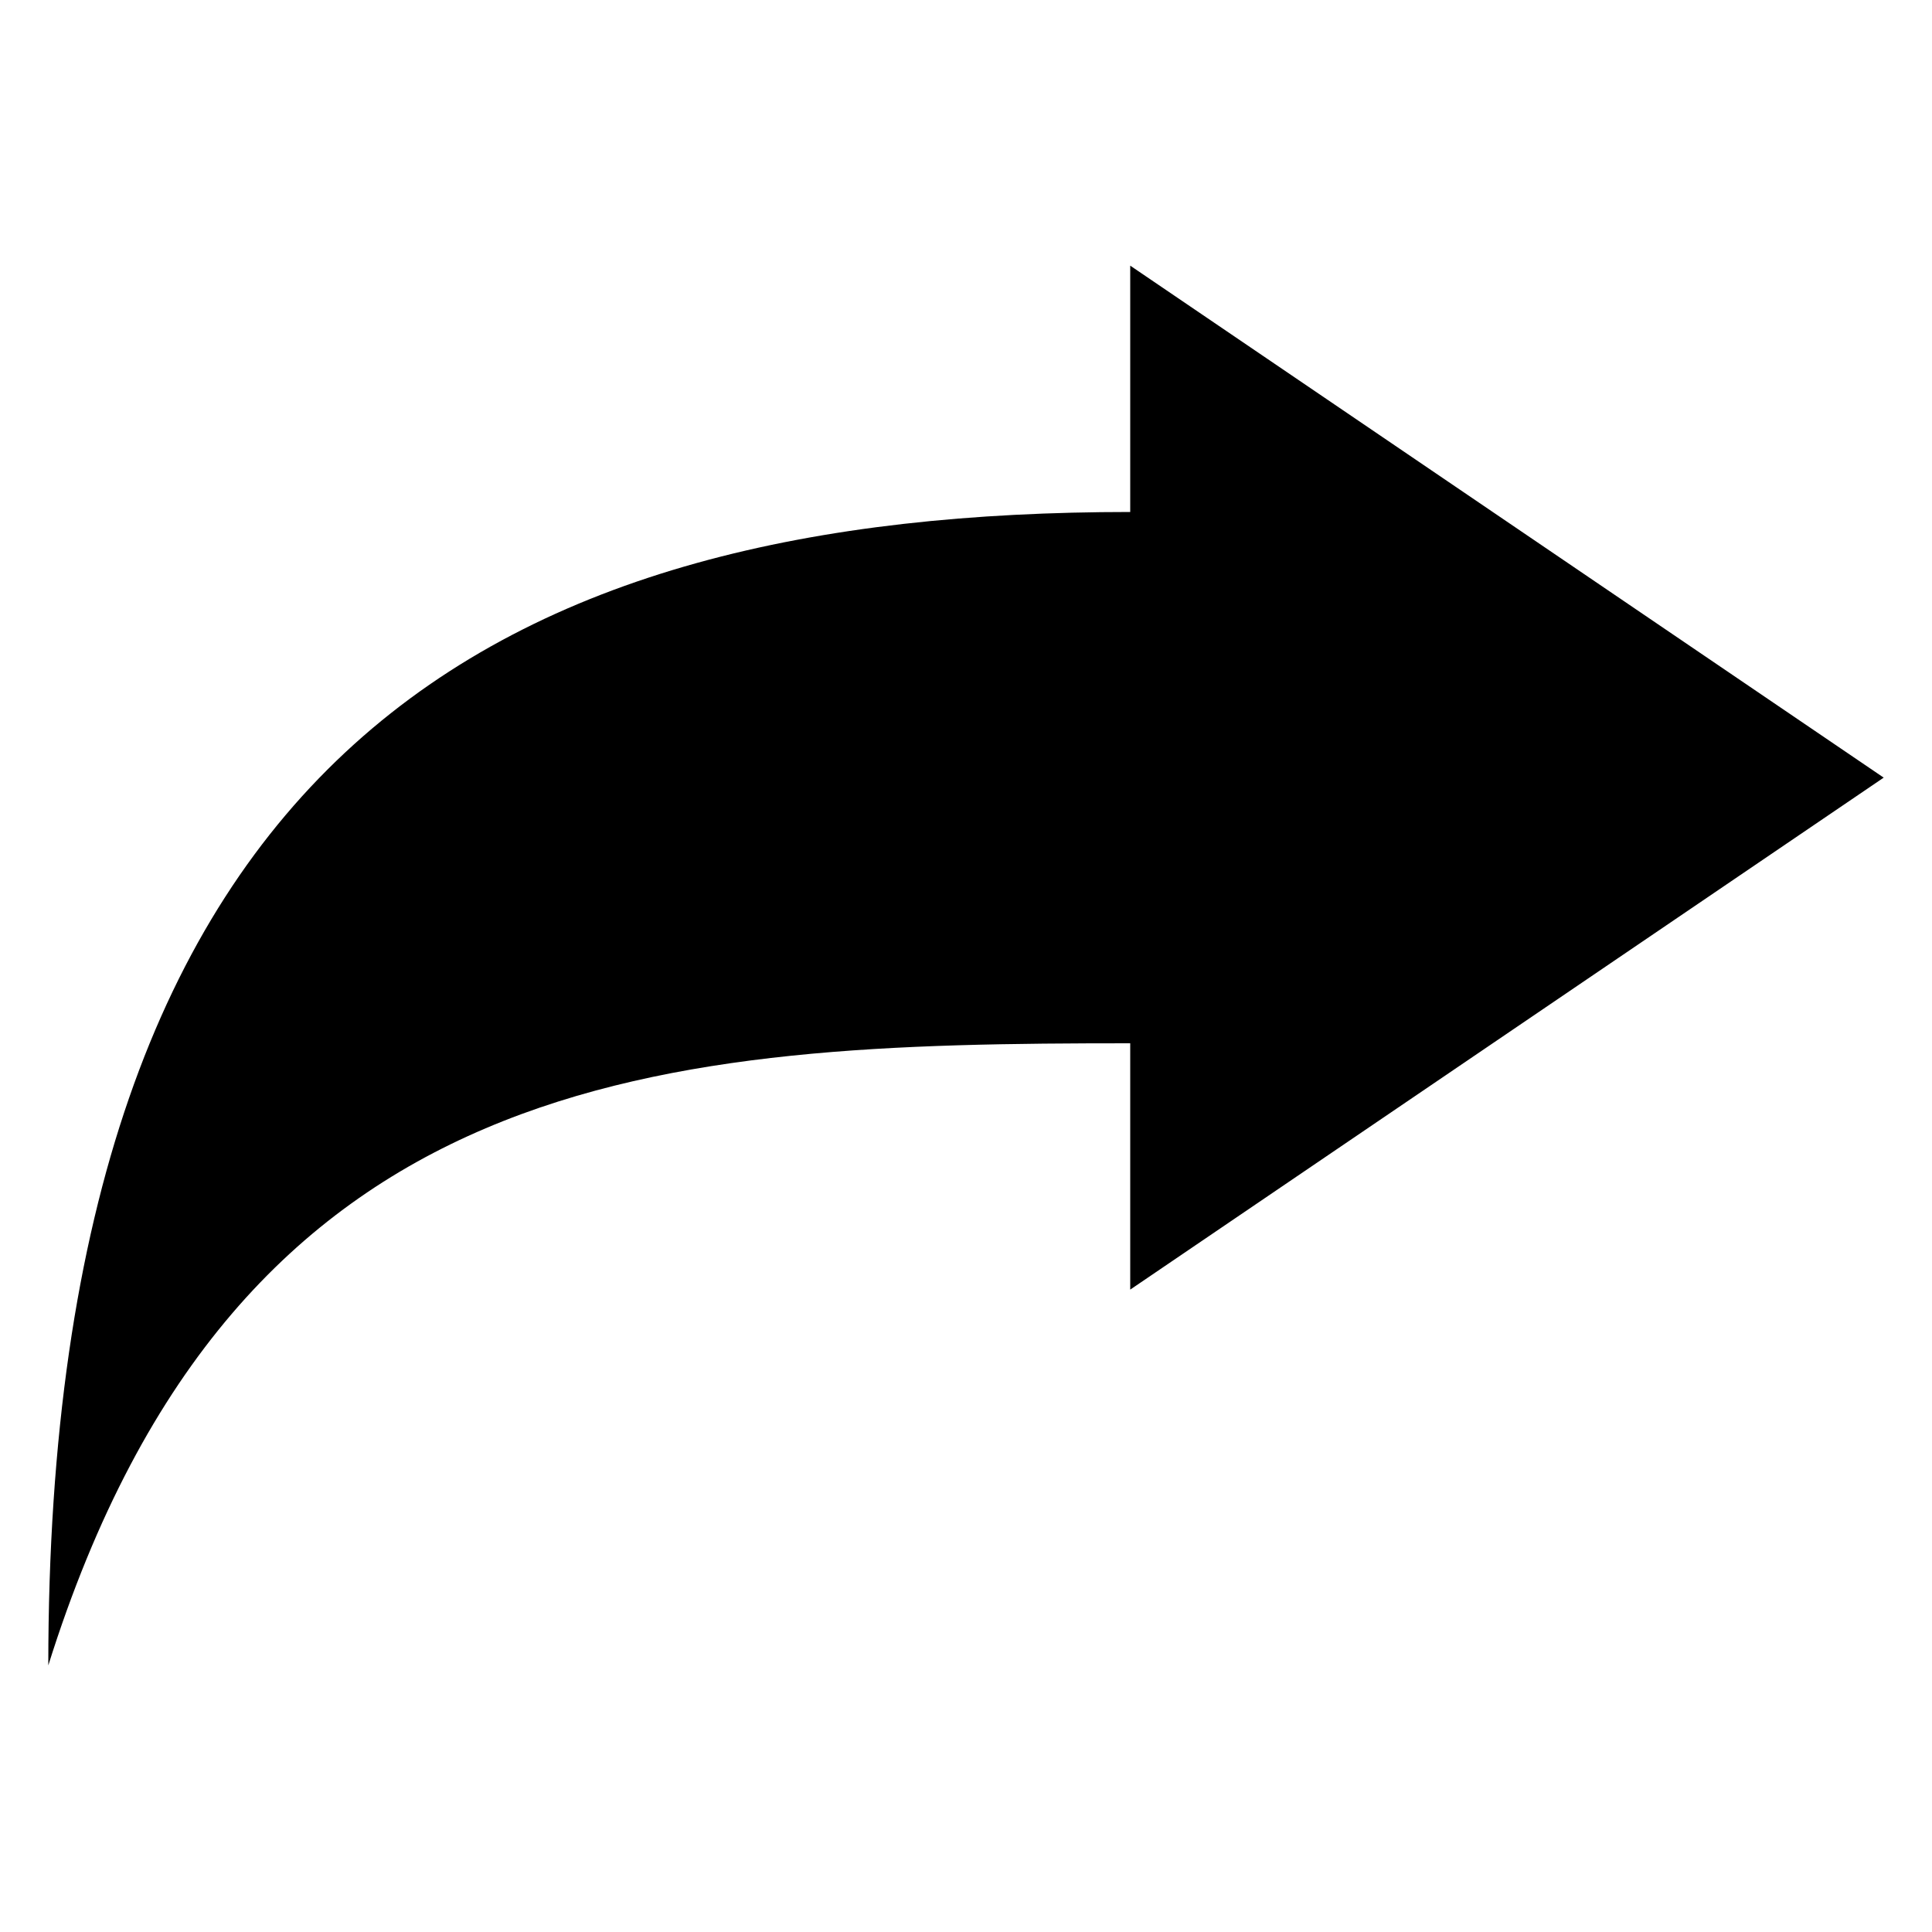
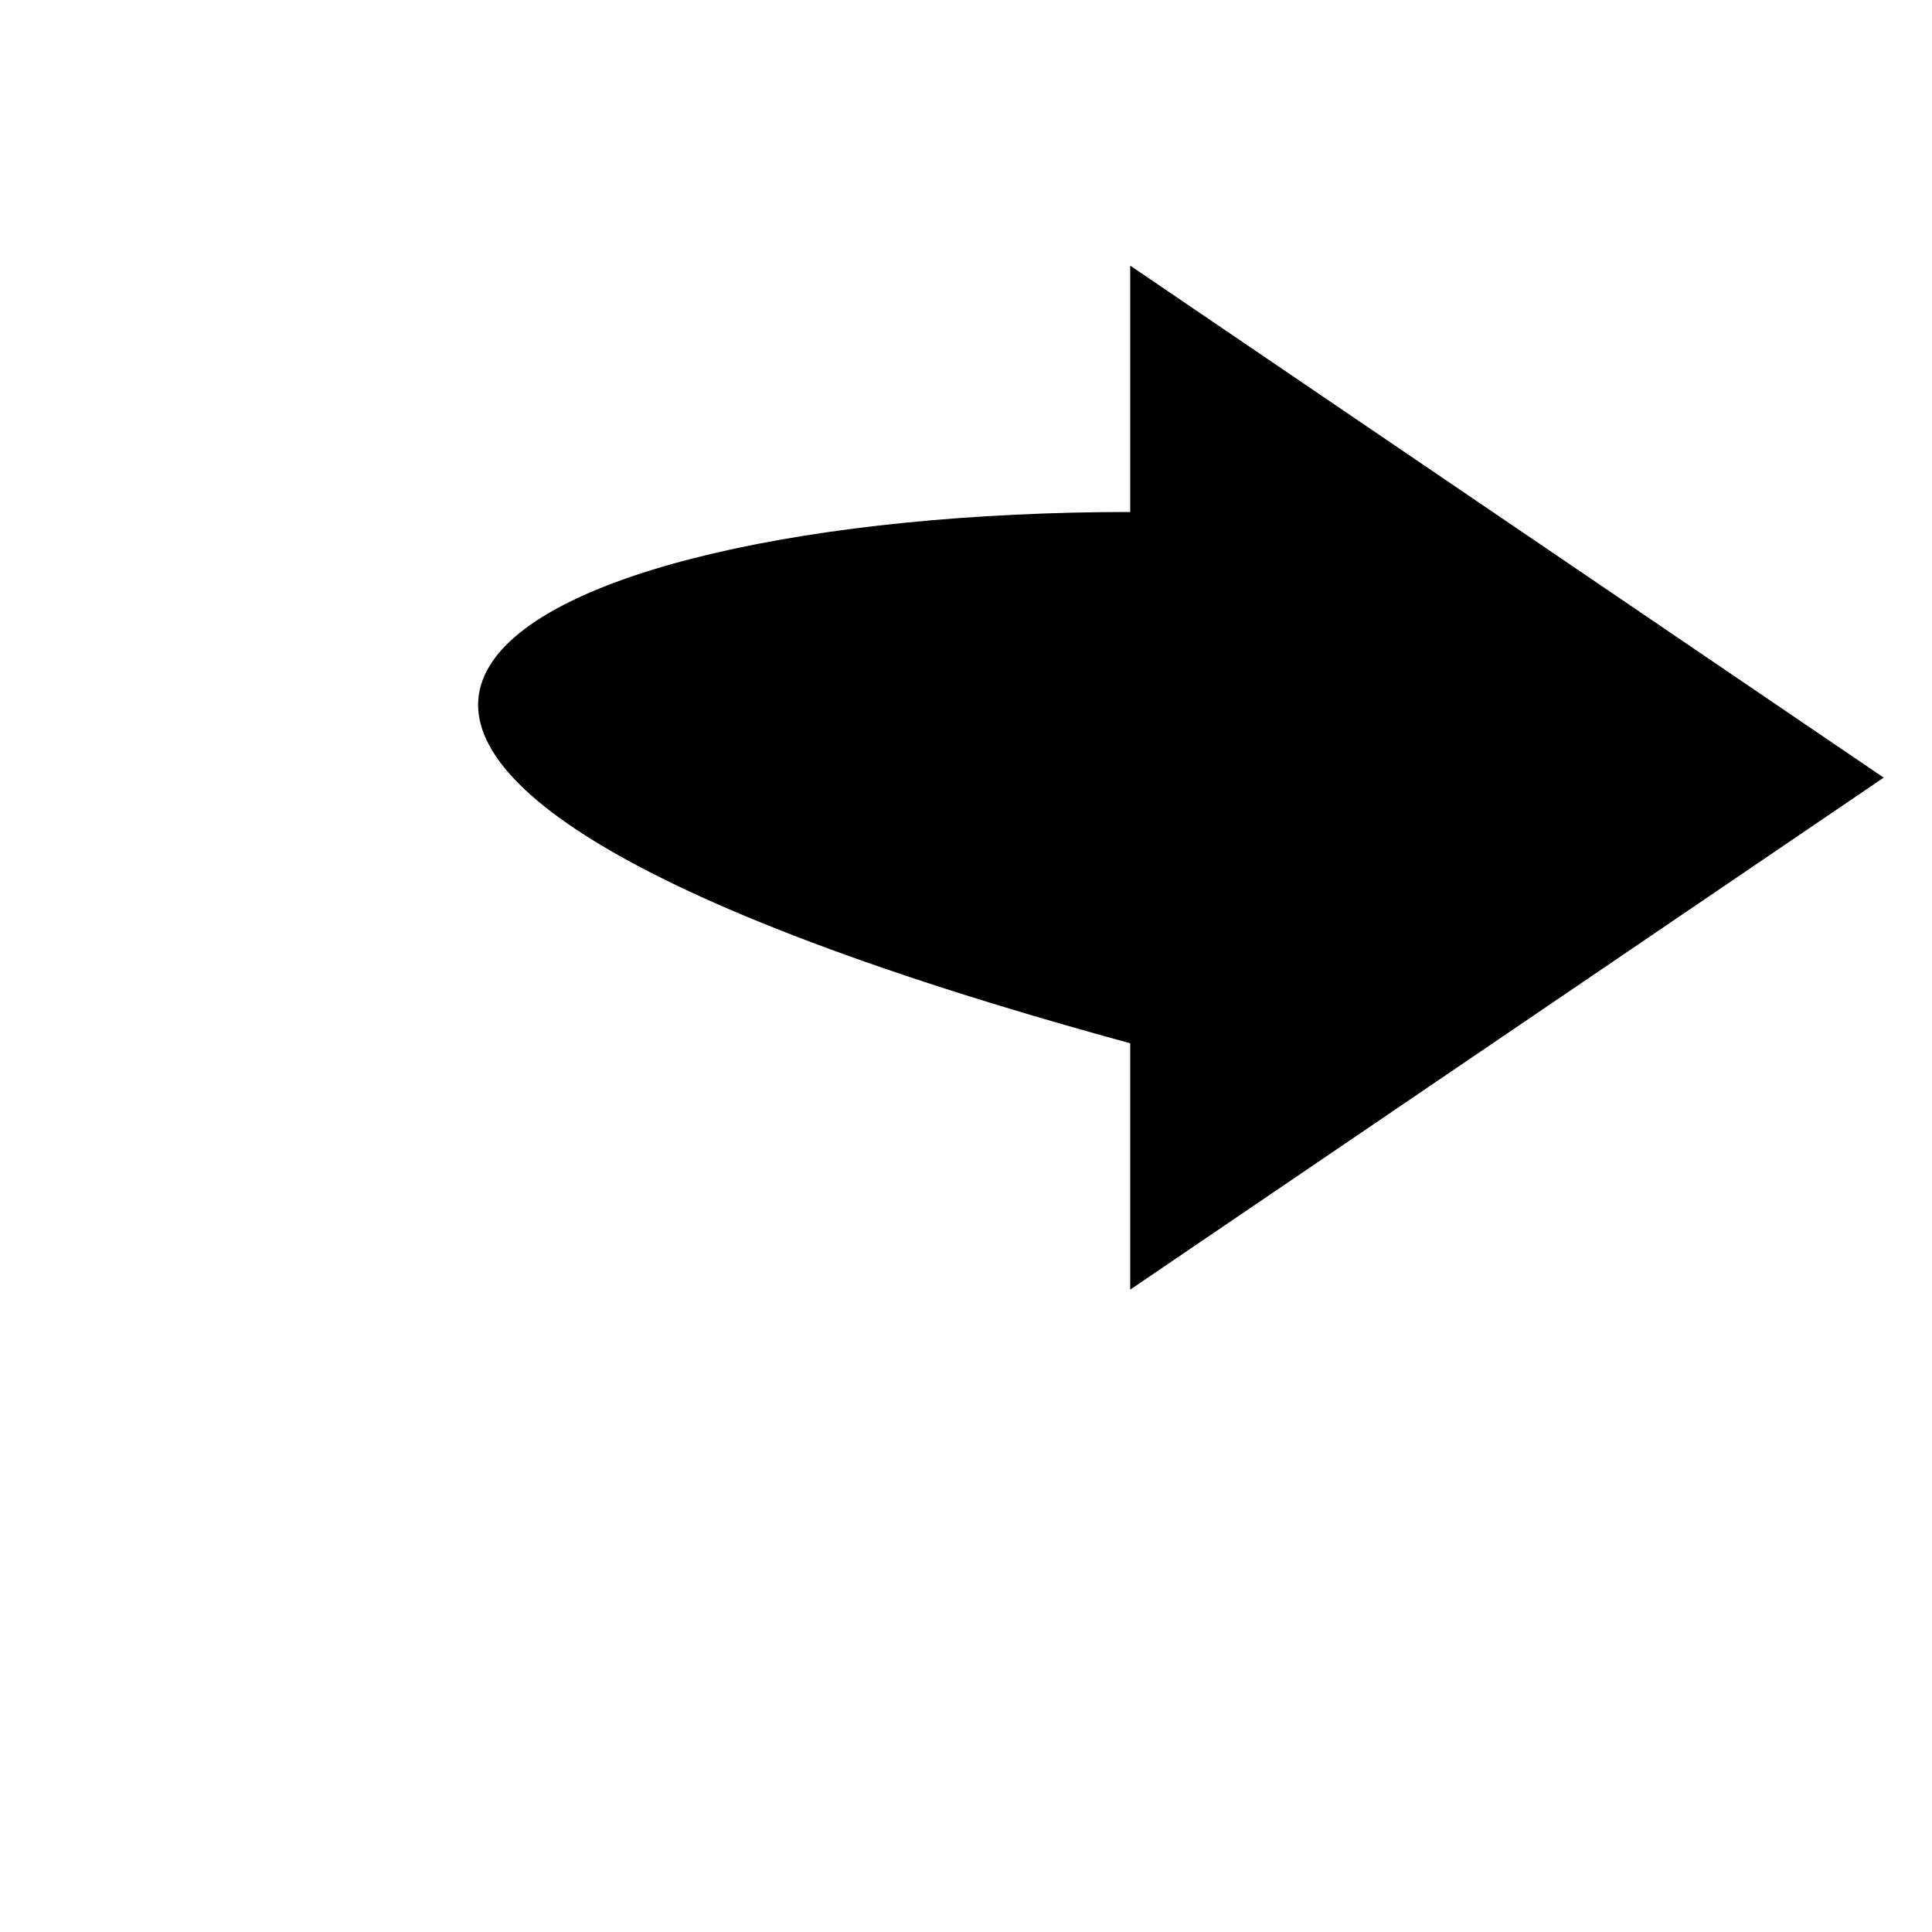
<svg xmlns="http://www.w3.org/2000/svg" version="1.1" id="Layer_1" x="0px" y="0px" viewBox="0 0 200 200" style="enable-background:new 0 0 200 200;" xml:space="preserve">
  <style type="text/css">
	.sharicon_{fill-rule:evenodd;clip-rule:evenodd}
</style>
-   <path class="sharicon_" d="M195,80.5l-78,53V108c-48.2,0-92.4,2-112,64.4C5,77.4,52,53,117,53V27.5L195,80.5z" />
+   <path class="sharicon_" d="M195,80.5l-78,53V108C5,77.4,52,53,117,53V27.5L195,80.5z" />
</svg>